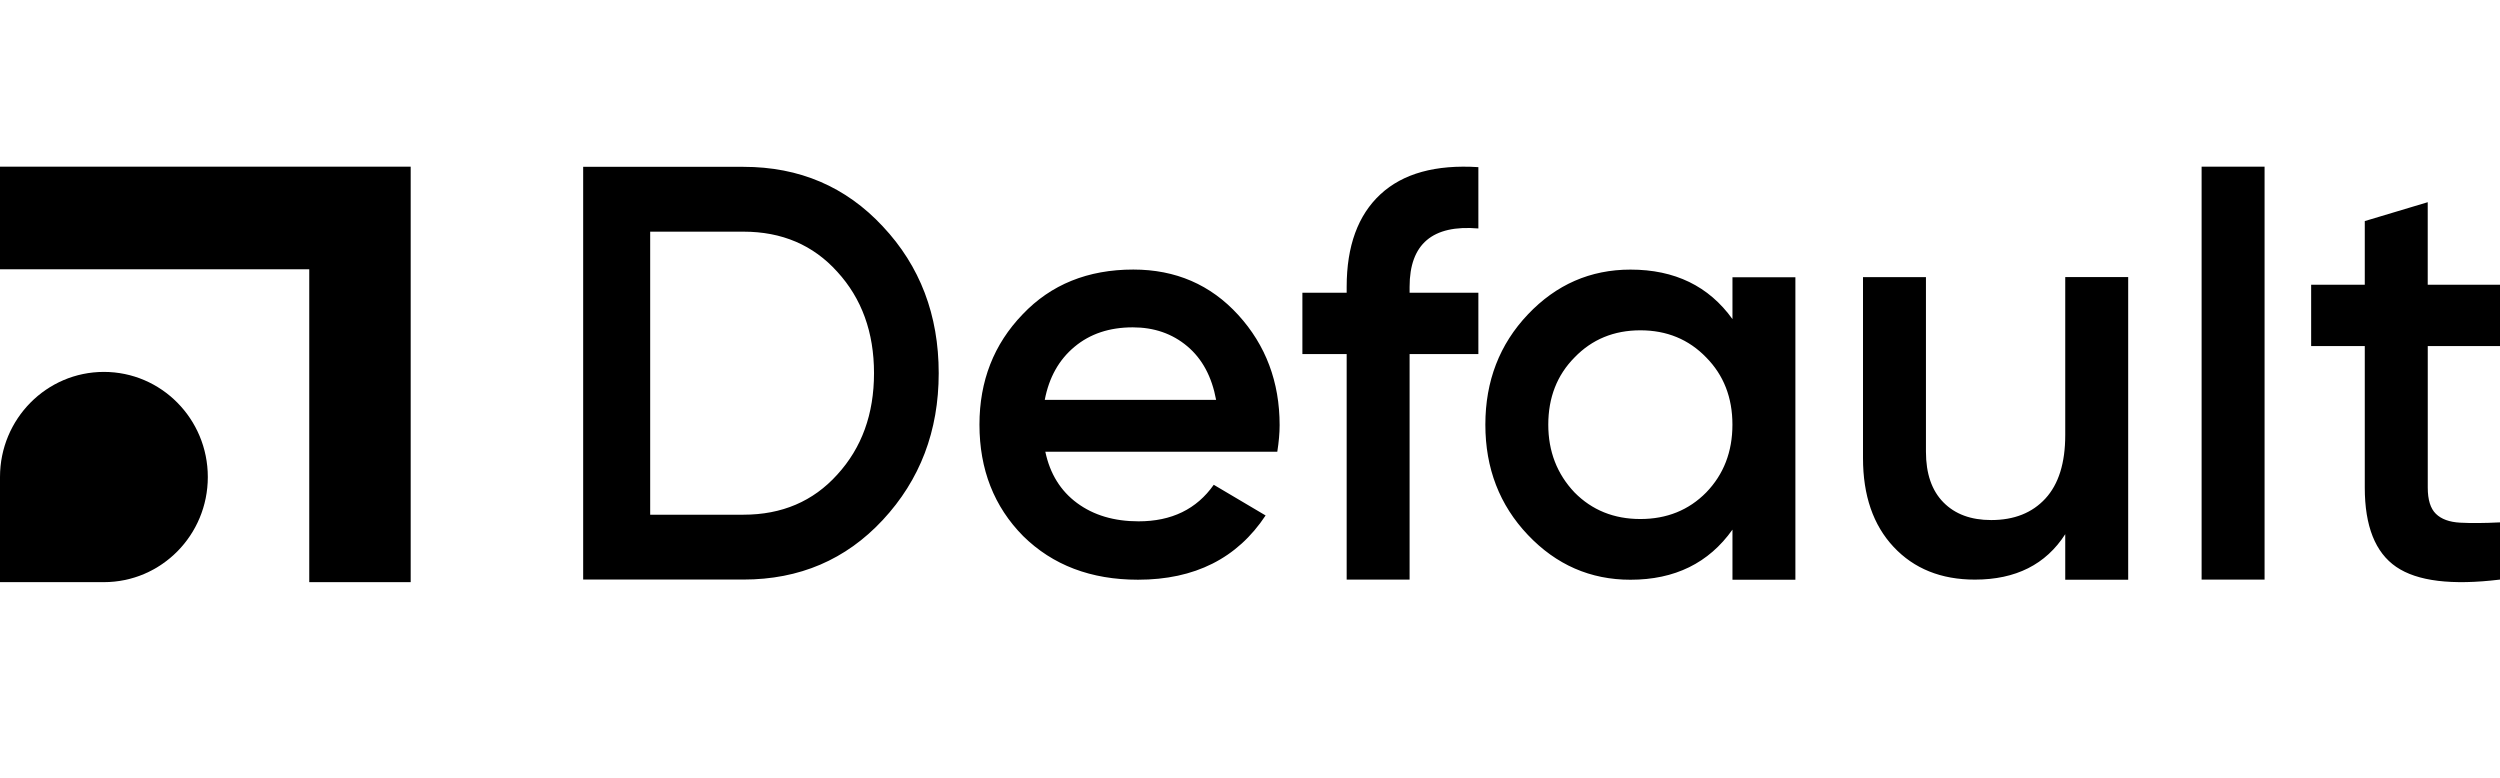
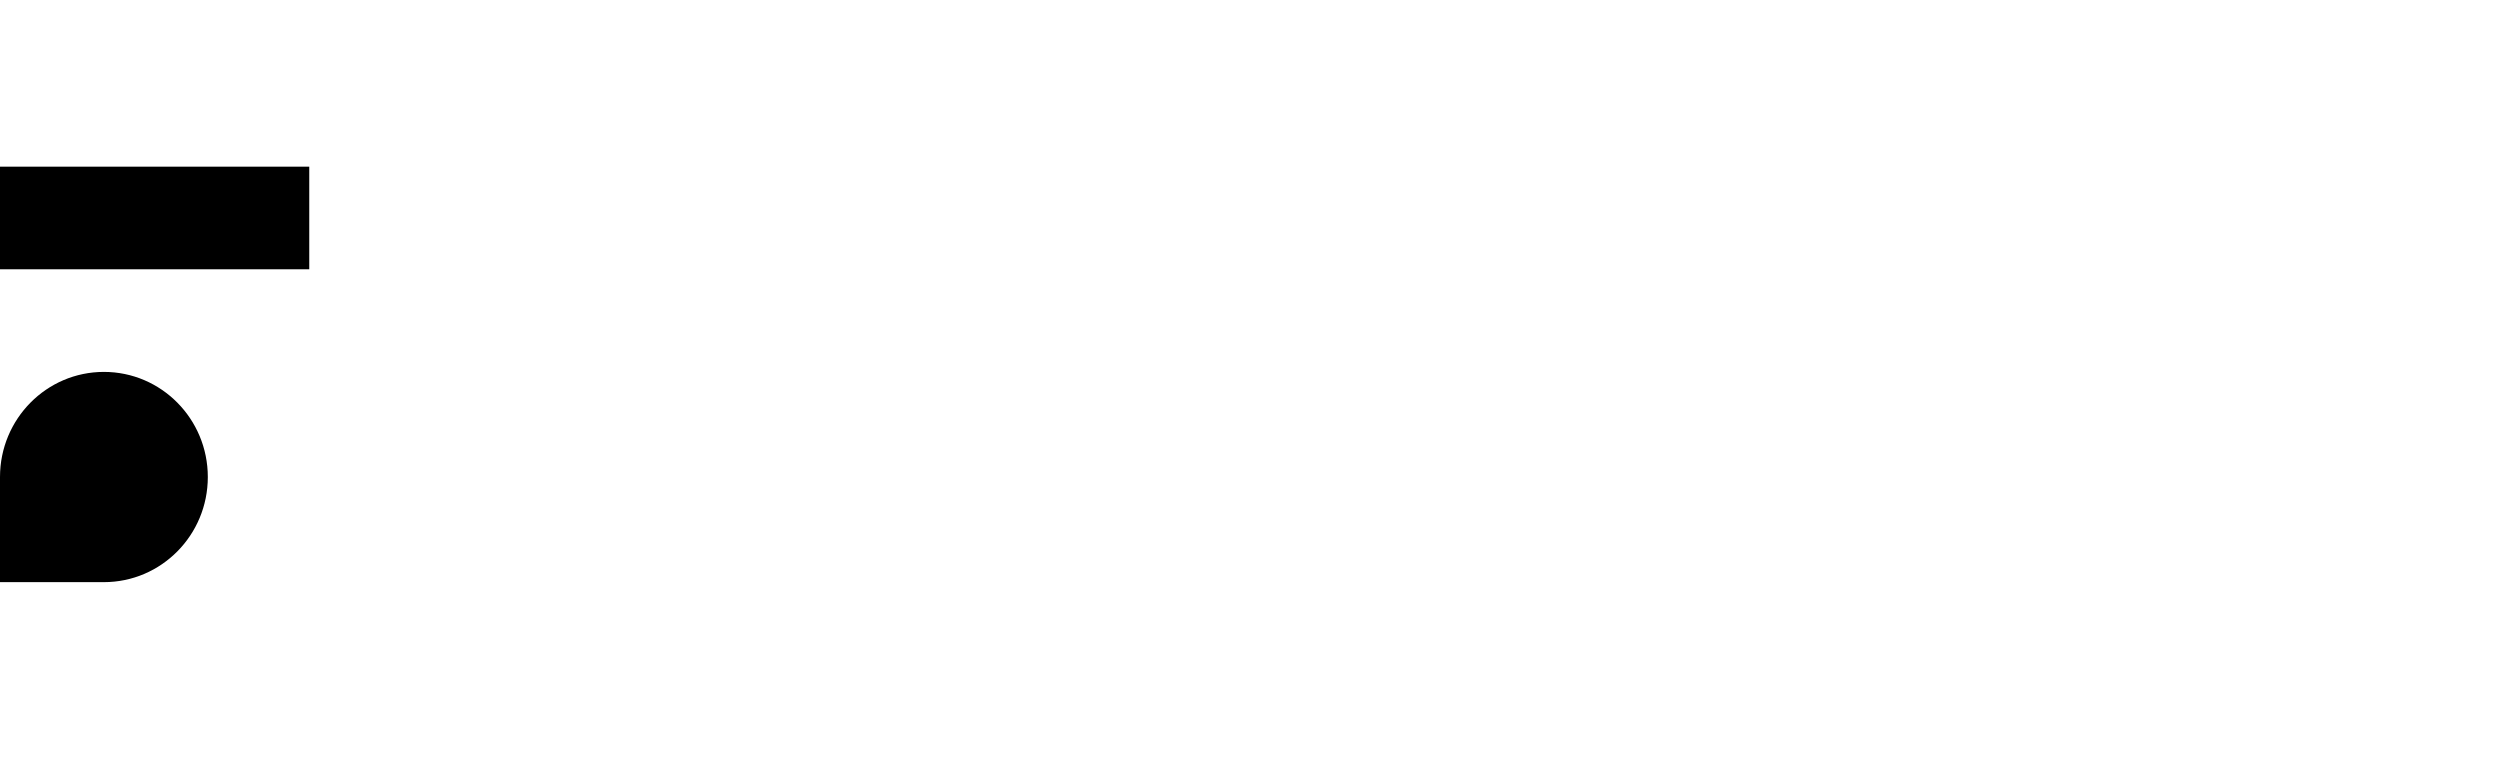
<svg xmlns="http://www.w3.org/2000/svg" width="135" height="42" viewBox="0 0 135 42" fill="none">
-   <path fill="#000" d="M22.177 9H0v5.541h16.7v16.895h5.477V9Z" />
+   <path fill="#000" d="M22.177 9H0v5.541h16.7v16.895V9Z" />
  <path fill="#000" d="M5.61 20.083c-3.098 0-5.61 2.541-5.61 5.676v5.677h5.61c3.1 0 5.612-2.541 5.612-5.677 0-3.135-2.512-5.676-5.611-5.676Z" />
-   <path fill="#000" d="M31.49 9.009h8.656c3.022 0 5.528 1.072 7.523 3.215 2.014 2.144 3.021 4.787 3.021 7.928 0 3.12-1.007 5.763-3.021 7.928-1.994 2.144-4.501 3.216-7.523 3.216h-8.655V9.009Zm3.62 18.785h5.036c2.077 0 3.766-.722 5.067-2.165 1.322-1.444 1.984-3.269 1.984-5.477s-.662-4.033-1.984-5.477c-1.3-1.443-2.989-2.165-5.067-2.165H35.11v15.284ZM68.974 24.395H56.448c.251 1.189.823 2.112 1.715 2.77.891.657 1.999.987 3.32.987 1.782 0 3.136-.657 4.06-1.974l2.8 1.657c-1.53 2.314-3.829 3.47-6.892 3.47-2.538 0-4.605-.785-6.2-2.357-1.573-1.592-2.36-3.597-2.36-6.018 0-2.357.775-4.34 2.33-5.954 1.53-1.612 3.524-2.42 5.979-2.42 2.287 0 4.174.818 5.665 2.451 1.489 1.635 2.235 3.619 2.235 5.954 0 .426-.043.904-.126 1.434Zm-12.557-2.802h9.253c-.232-1.252-.75-2.218-1.558-2.896-.809-.68-1.789-1.02-2.943-1.02-1.259 0-2.308.35-3.147 1.051-.84.7-1.375 1.655-1.605 2.865ZM79.832 9.026v3.311c-2.476-.211-3.714.839-3.714 3.153v.319h3.714v3.311h-3.714v12.177H72.72V19.12h-2.391v-3.312h2.391v-.318c0-2.208.61-3.873 1.826-5 1.216-1.124 2.979-1.612 5.287-1.464ZM93.553 17.232v-2.26h3.398v16.333h-3.398V28.6c-1.28 1.805-3.117 2.706-5.509 2.706-2.16 0-4.007-.806-5.538-2.42-1.531-1.613-2.297-3.597-2.297-5.953 0-2.357.766-4.34 2.297-5.954 1.53-1.613 3.377-2.42 5.538-2.42 2.392-.001 4.229.89 5.51 2.674Zm-8.528 9.361c.943.955 2.128 1.434 3.555 1.434s2.612-.478 3.555-1.434c.944-.976 1.416-2.196 1.416-3.661 0-1.465-.472-2.674-1.416-3.63-.943-.977-2.13-1.465-3.555-1.465-1.427 0-2.612.488-3.555 1.465-.944.954-1.418 2.165-1.418 3.63 0 1.443.472 2.664 1.418 3.661ZM111.523 23.497v-8.534h3.399v16.343h-3.399v-2.46c-1.049 1.635-2.675 2.453-4.878 2.453-1.825 0-3.288-.589-4.391-1.767-1.102-1.177-1.652-2.775-1.652-4.792v-9.774h3.399v9.424c0 1.19.315 2.101.944 2.738.628.638 1.488.955 2.58.955 1.238 0 2.214-.387 2.927-1.162.714-.776 1.071-1.918 1.071-3.424ZM122.287 31.297h-3.4V9h3.4v22.297ZM135 15.377v3.311h-3.901v7.642c0 .66.146 1.13.44 1.417.294.287.729.445 1.305.477.577.031 1.295.027 2.156-.016v3.089c-2.602.318-4.469.09-5.603-.685-1.133-.774-1.699-2.202-1.699-4.282v-7.642h-2.896v-3.311h2.896v-3.439l3.399-1.019v4.458H135Z" />
</svg>